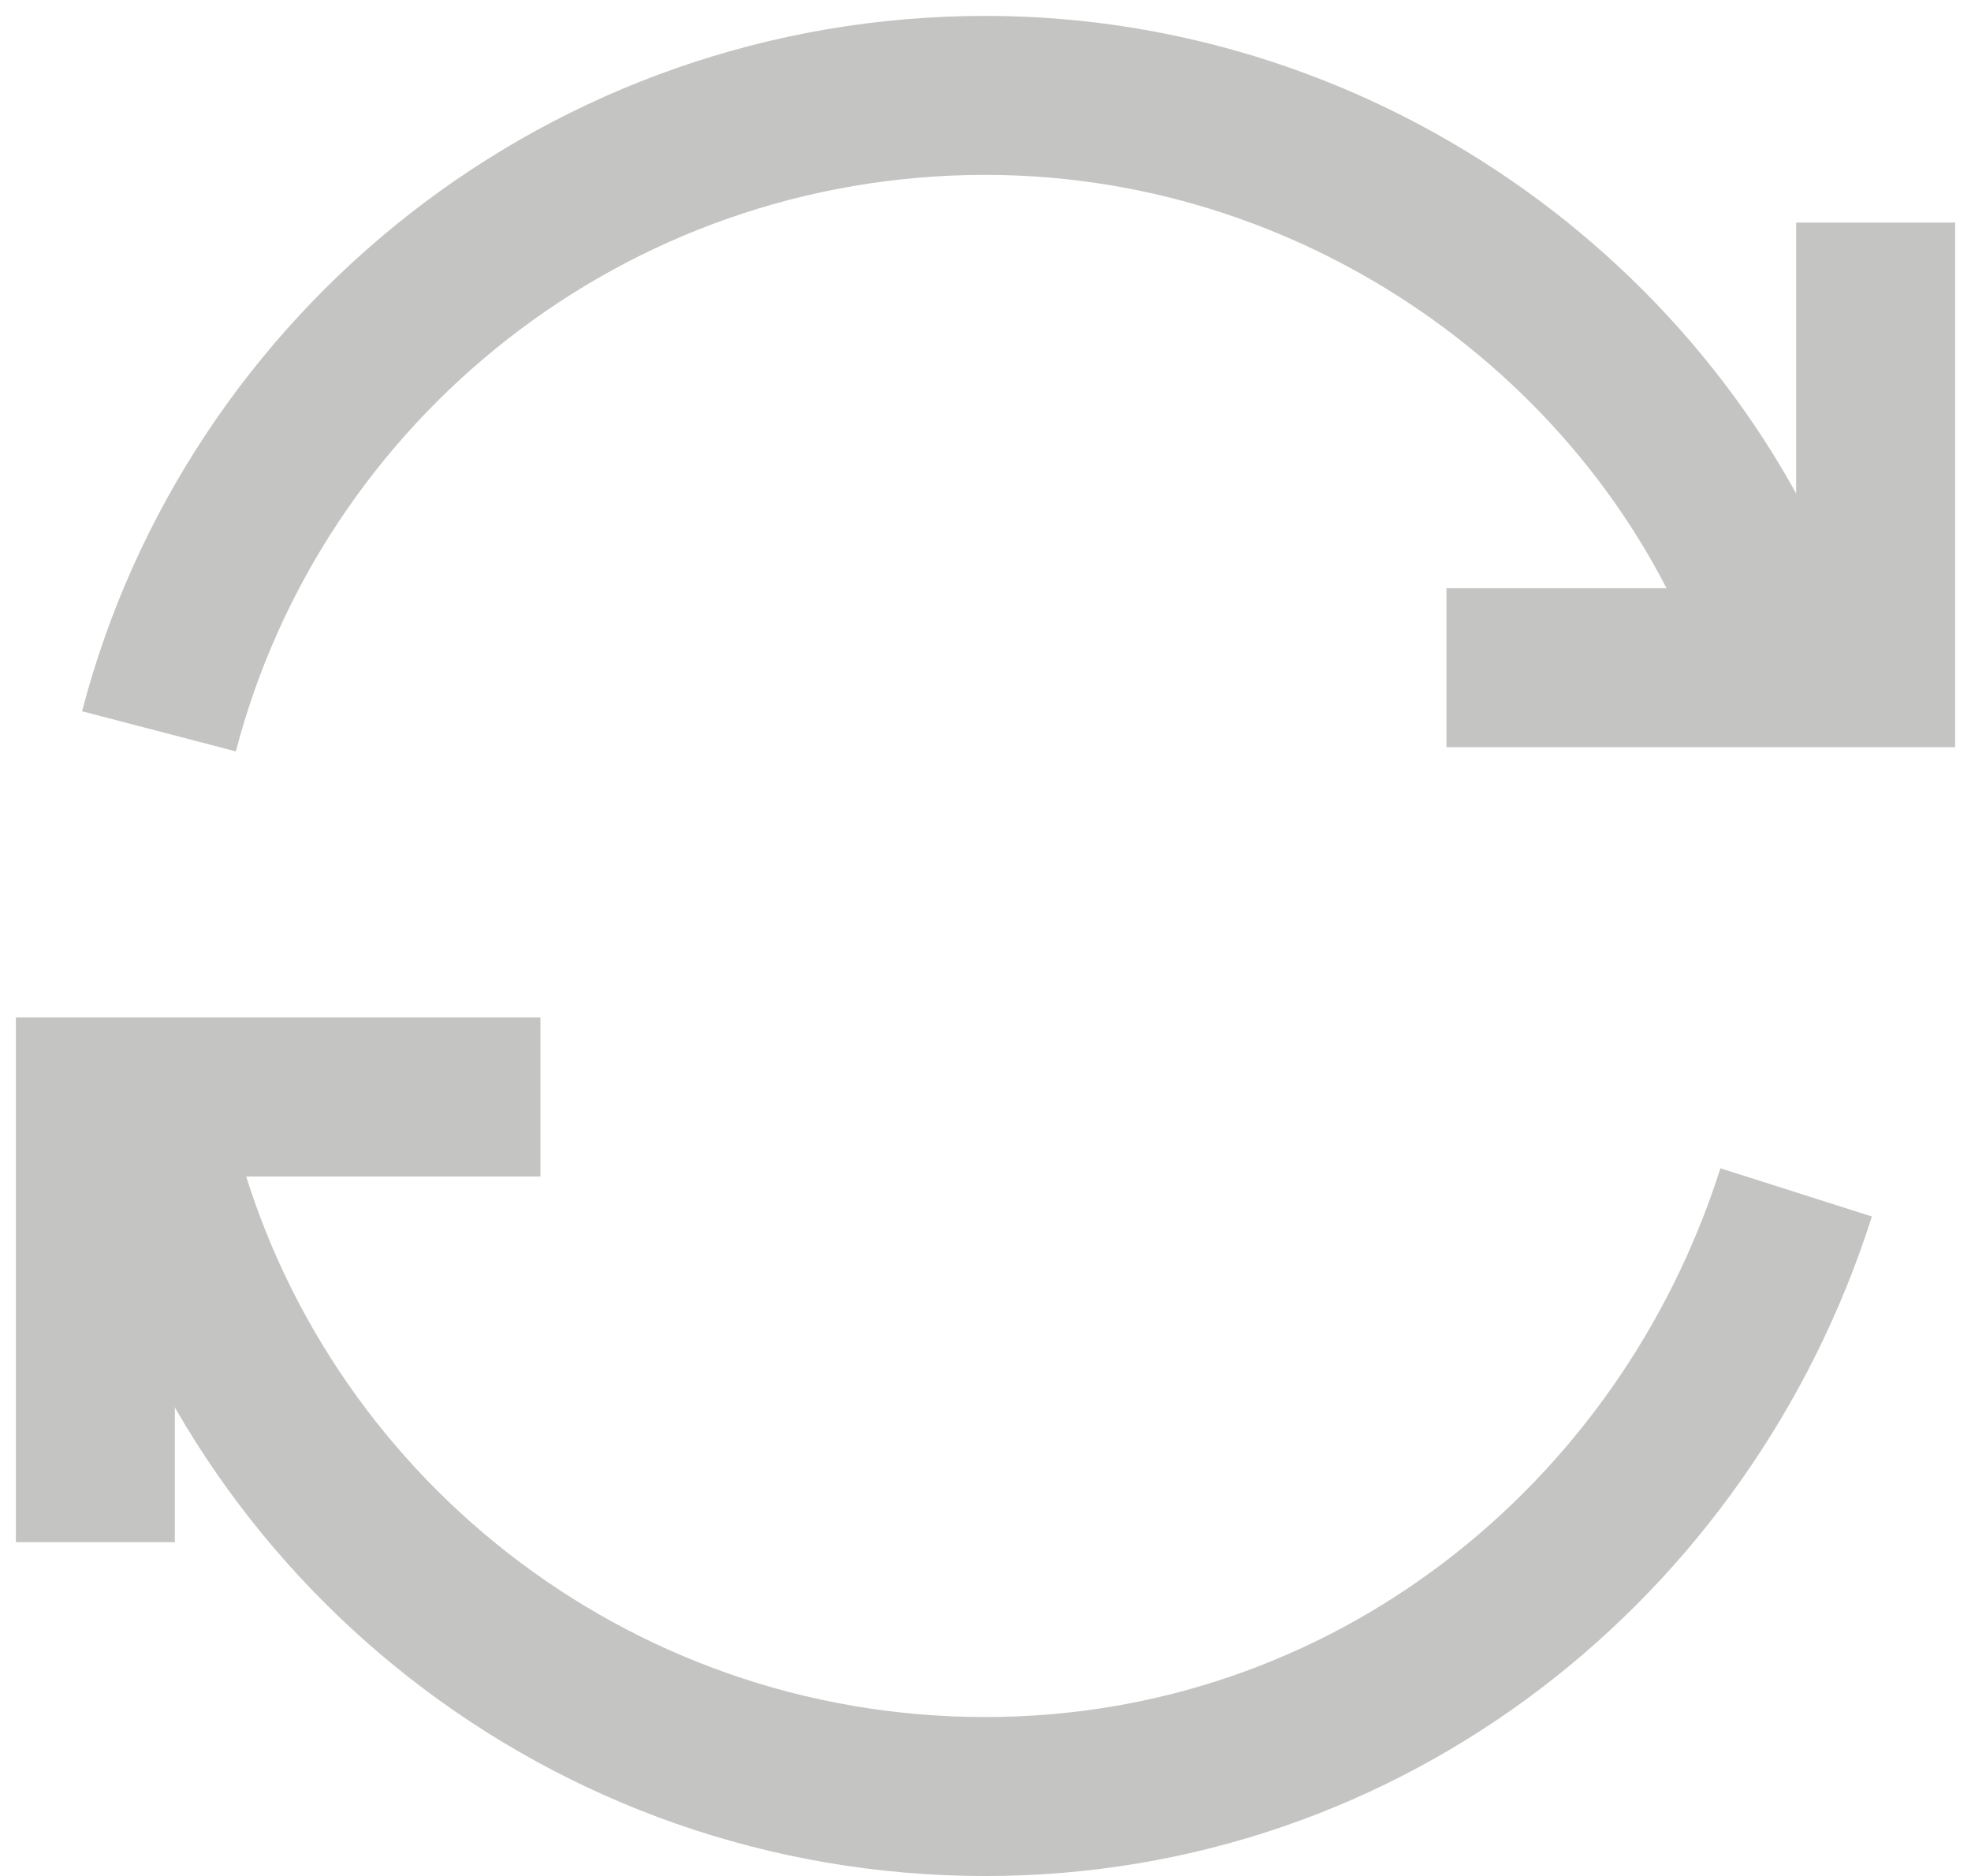
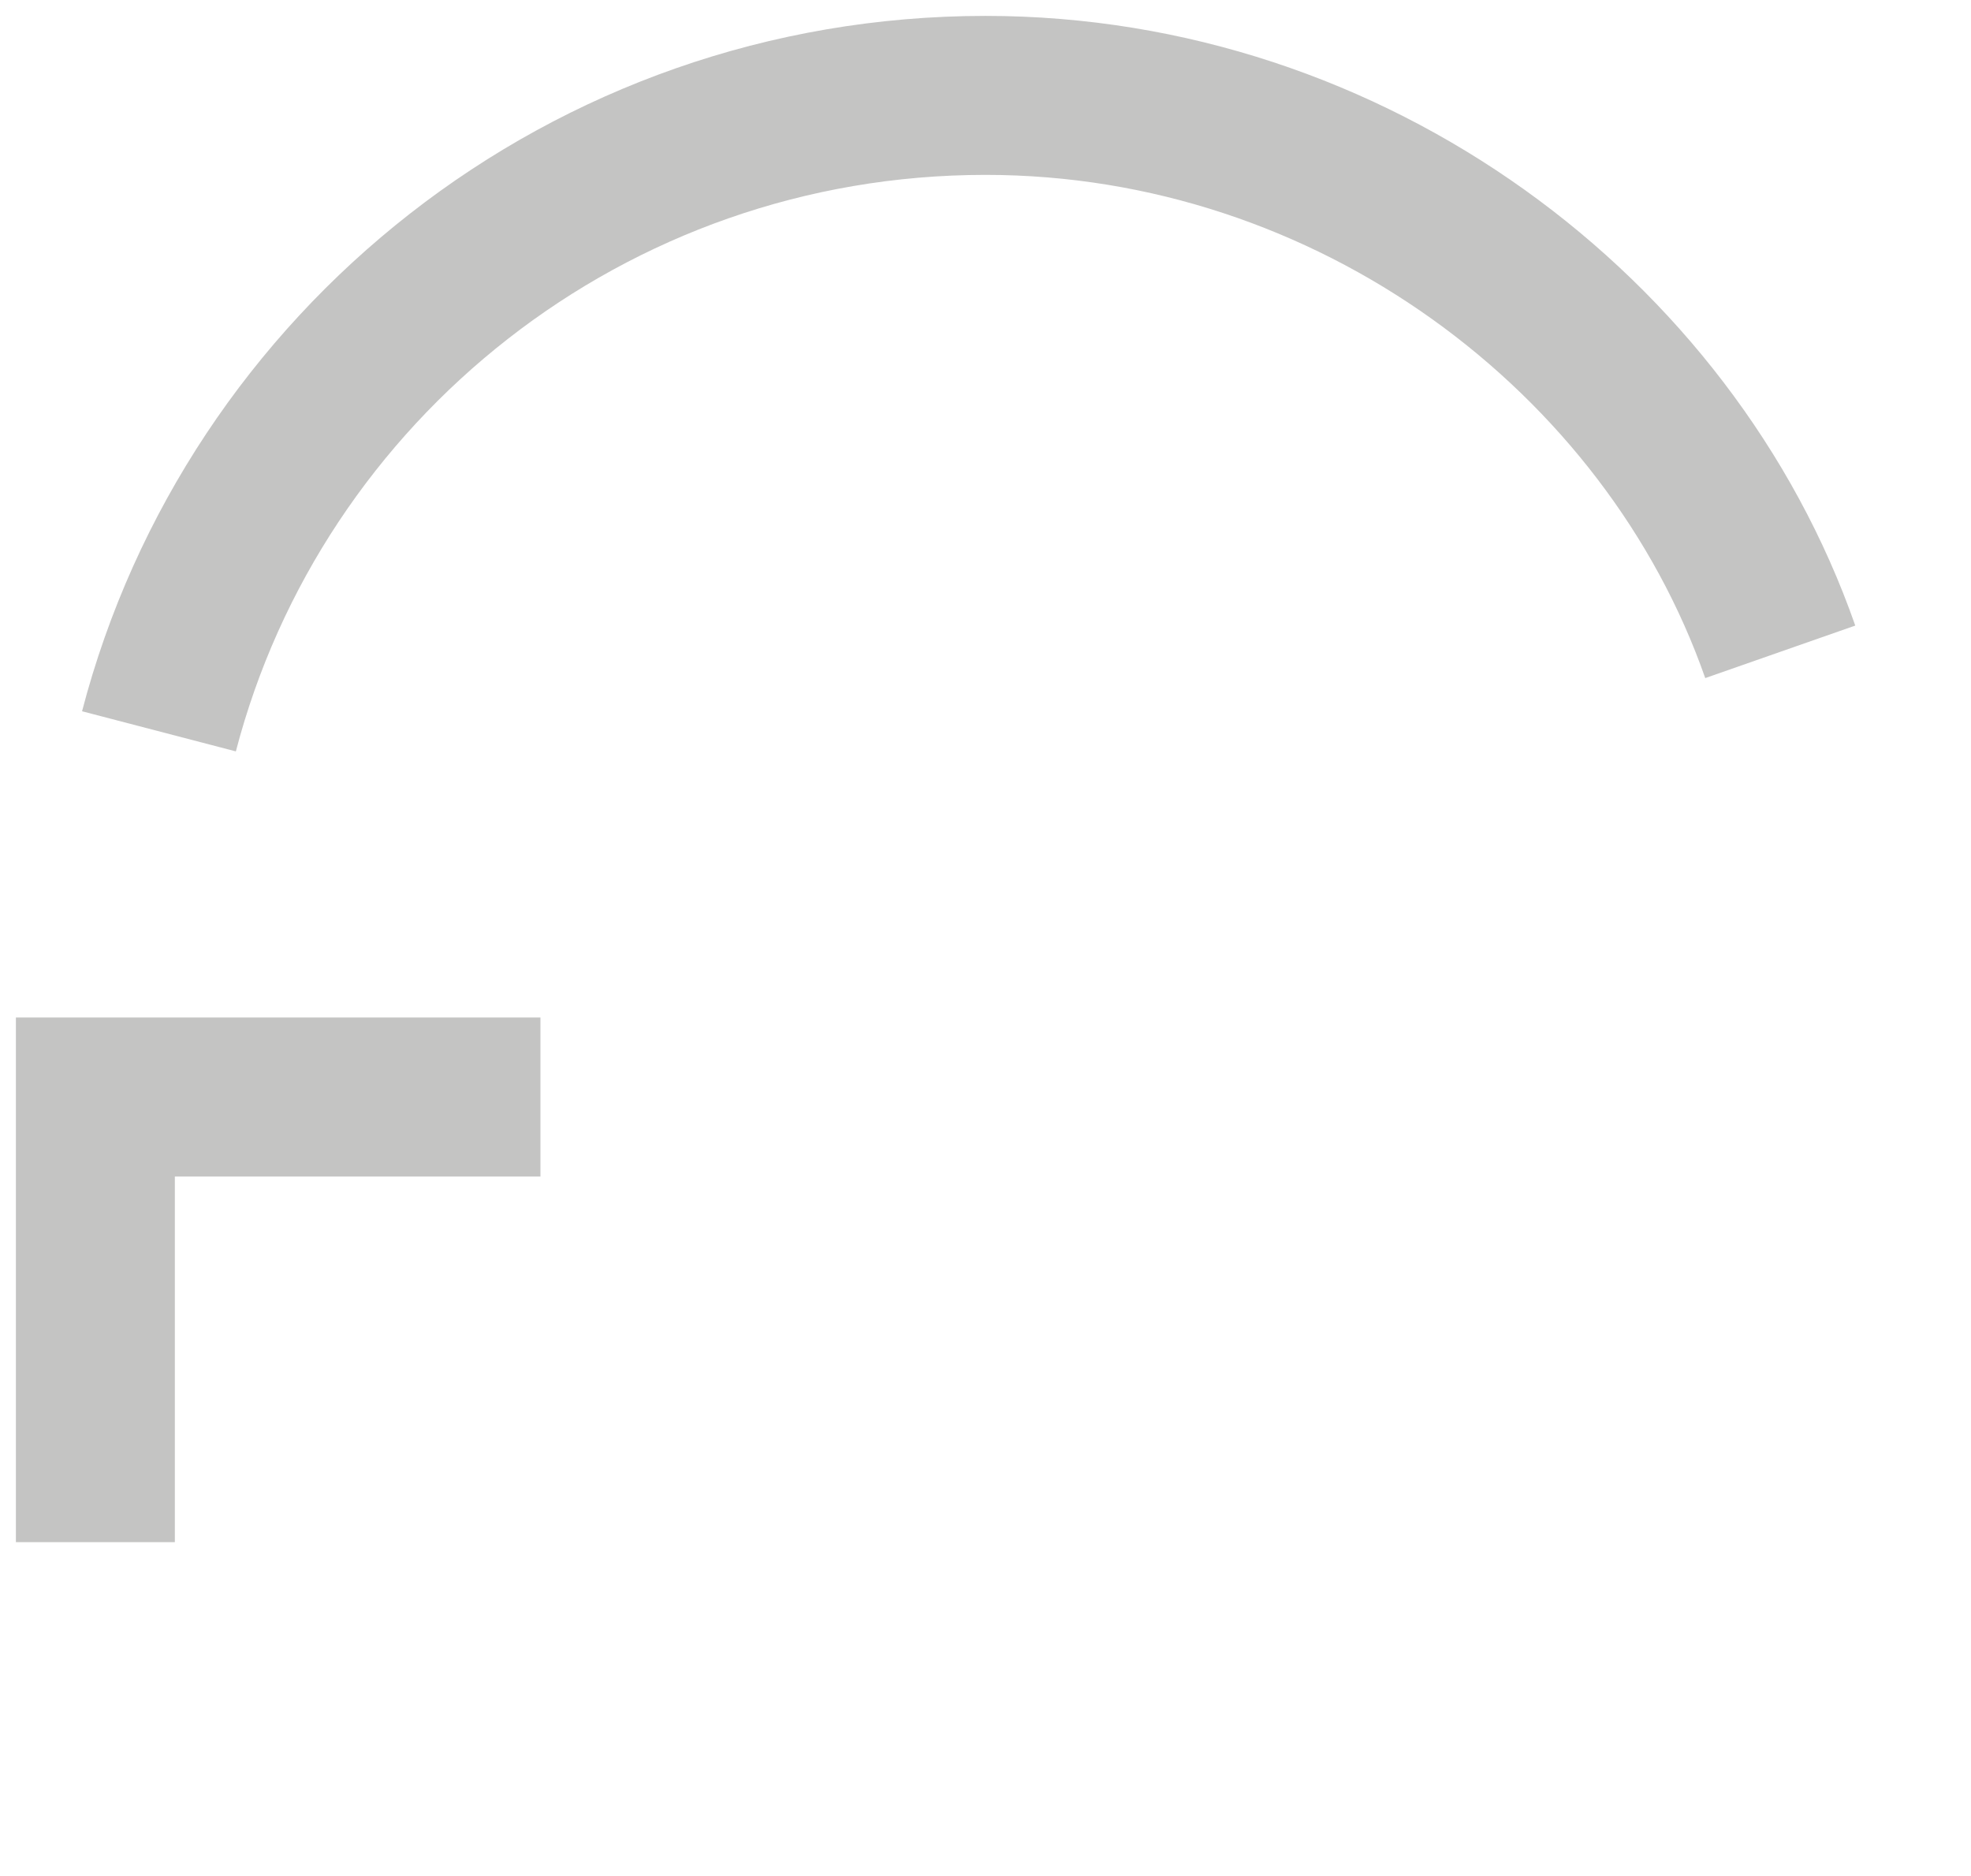
<svg xmlns="http://www.w3.org/2000/svg" version="1.1" id="Layer_1" x="0px" y="0px" viewBox="0 0 12.4 11.8" enable-background="new 0 0 12.4 11.8" xml:space="preserve">
-   <path fill="none" stroke="#C4C4C3" stroke-miterlimit="10" d="M11.3,7.5c-0.7,2.2-2.7,3.8-5.1,3.8c-2.5,0-4.6-1.7-5.2-4" />
  <path fill="none" stroke="#C4C4C3" stroke-miterlimit="10" d="M1,4.6c0.6-2.3,2.7-4,5.2-4c2.3,0,4.3,1.5,5,3.5" />
-   <polyline fill="none" stroke="#C4C4C3" stroke-miterlimit="10" points="9.1,4.2 11.8,4.2 11.8,1.4 " />
  <polyline fill="none" stroke="#C4C4C3" stroke-miterlimit="10" points="3.4,6.9 0.6,6.9 0.6,9.7 " />
</svg>